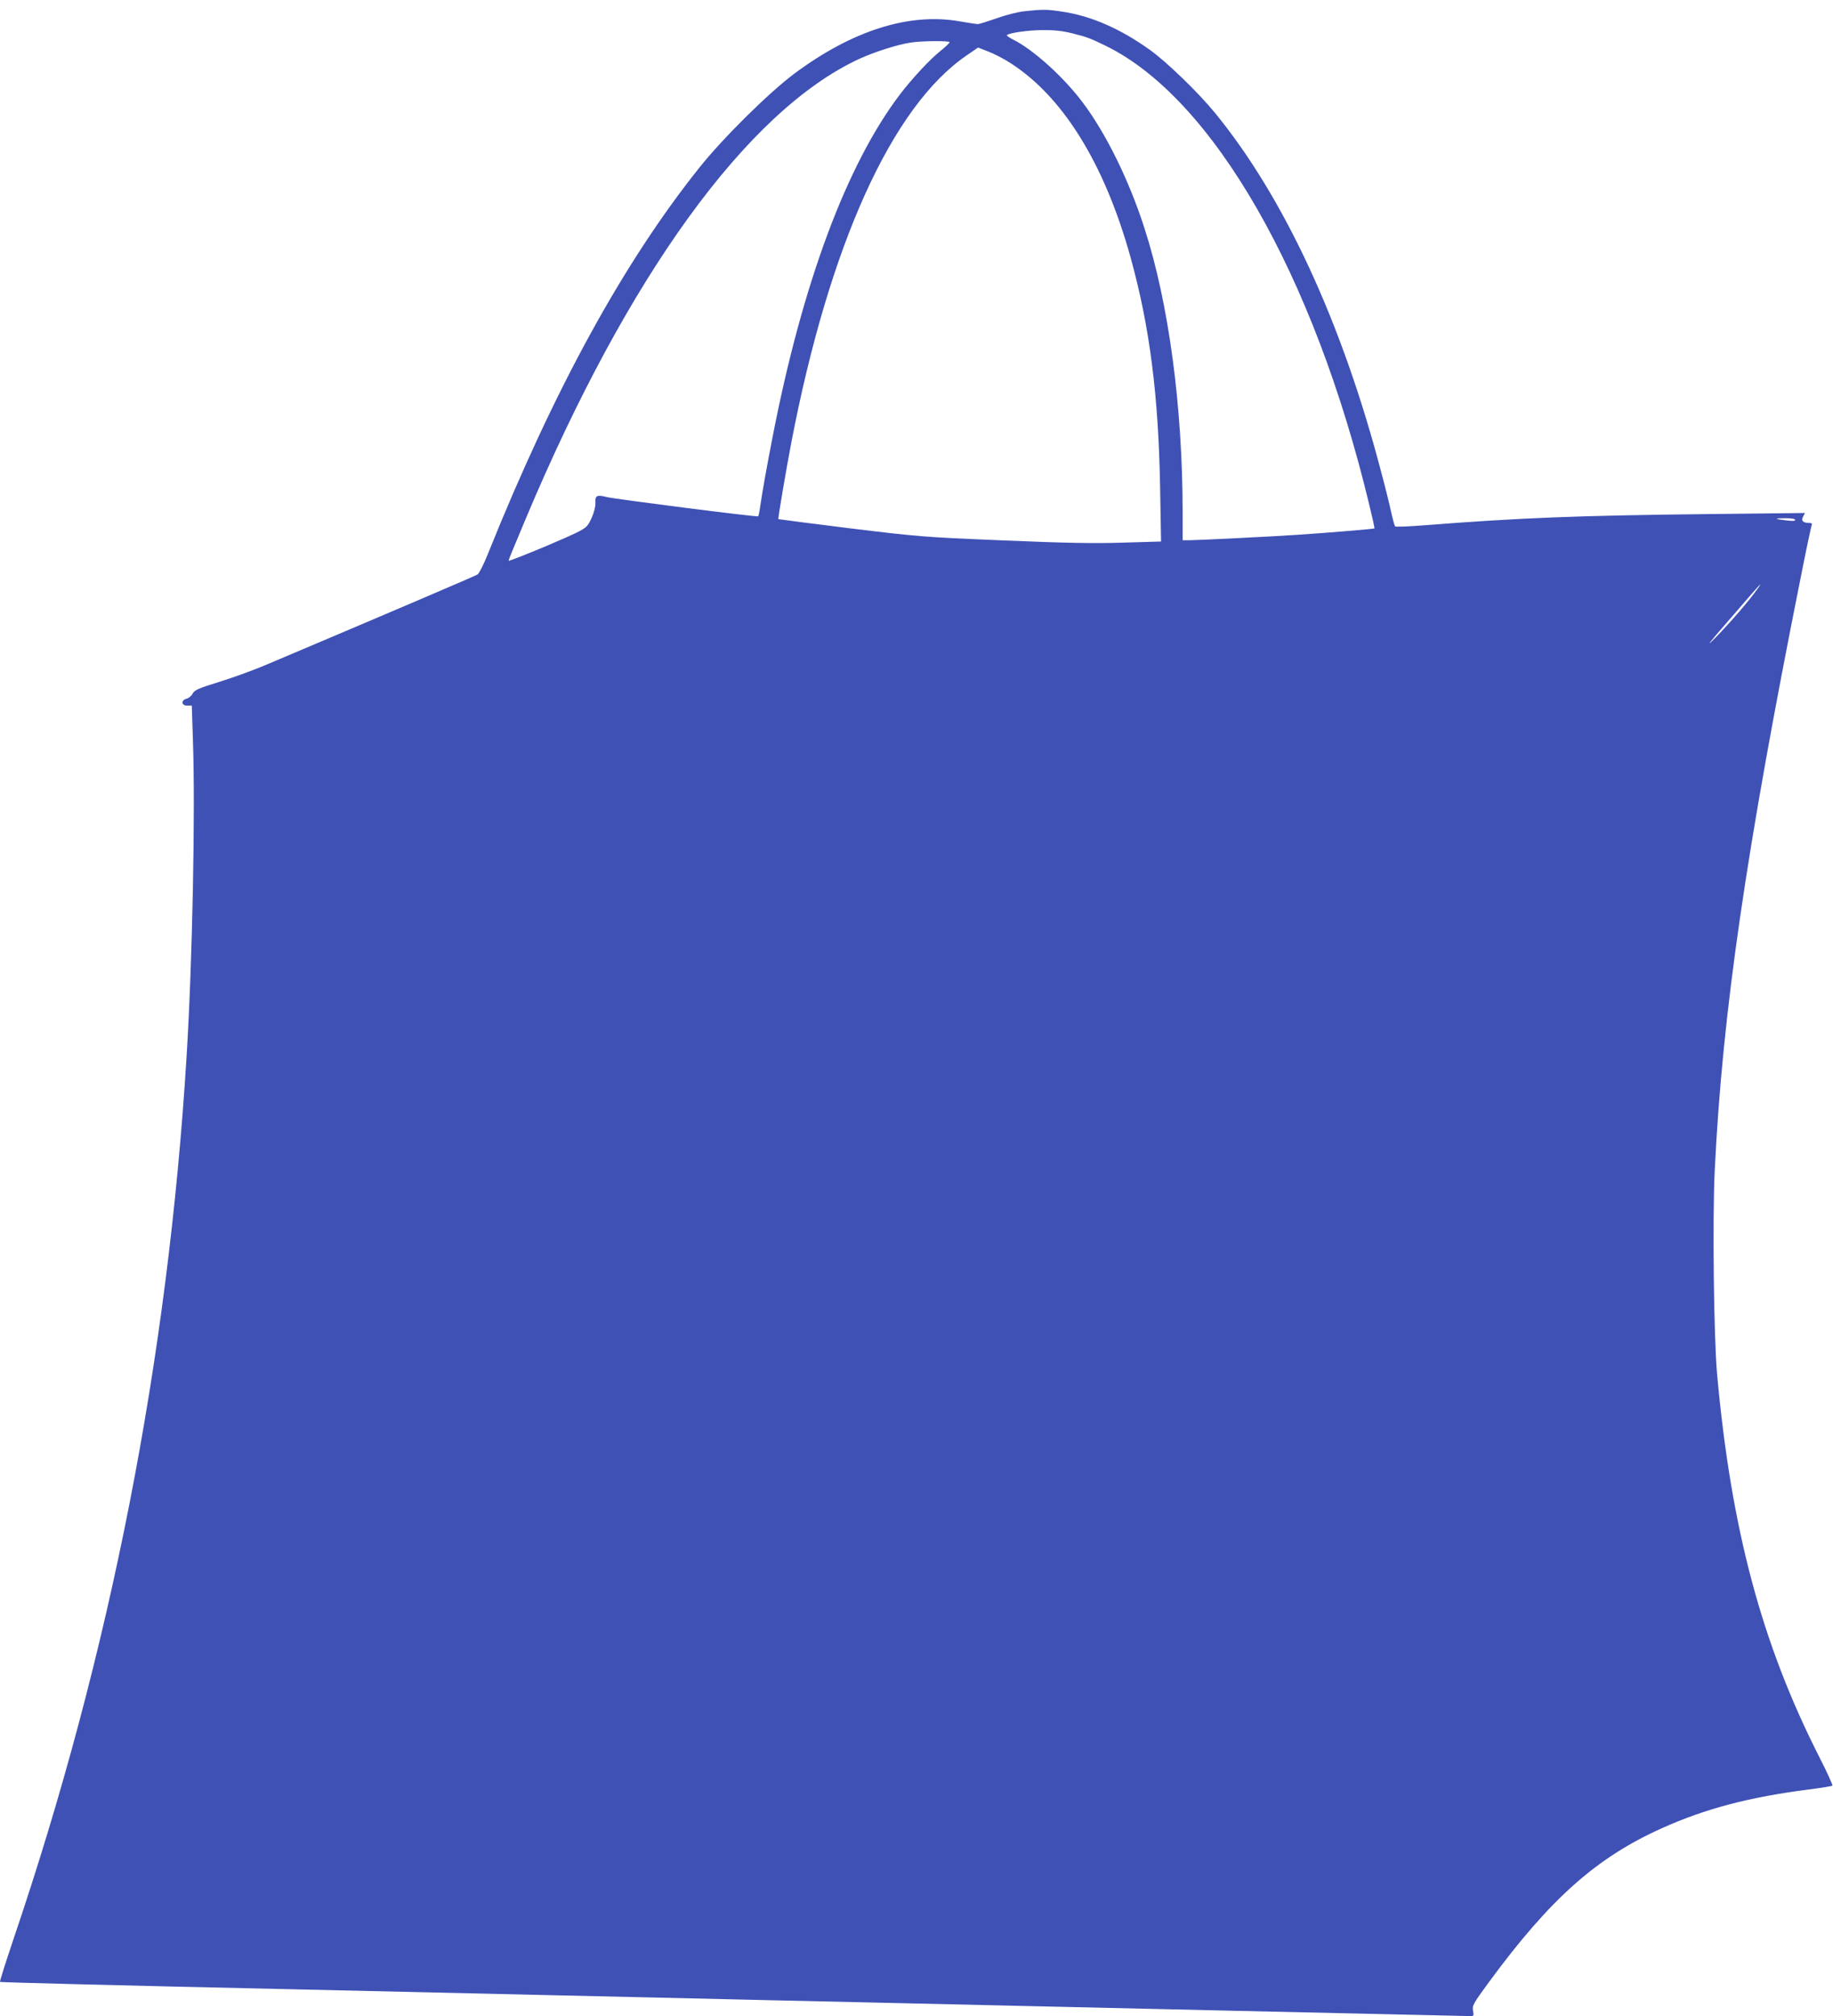
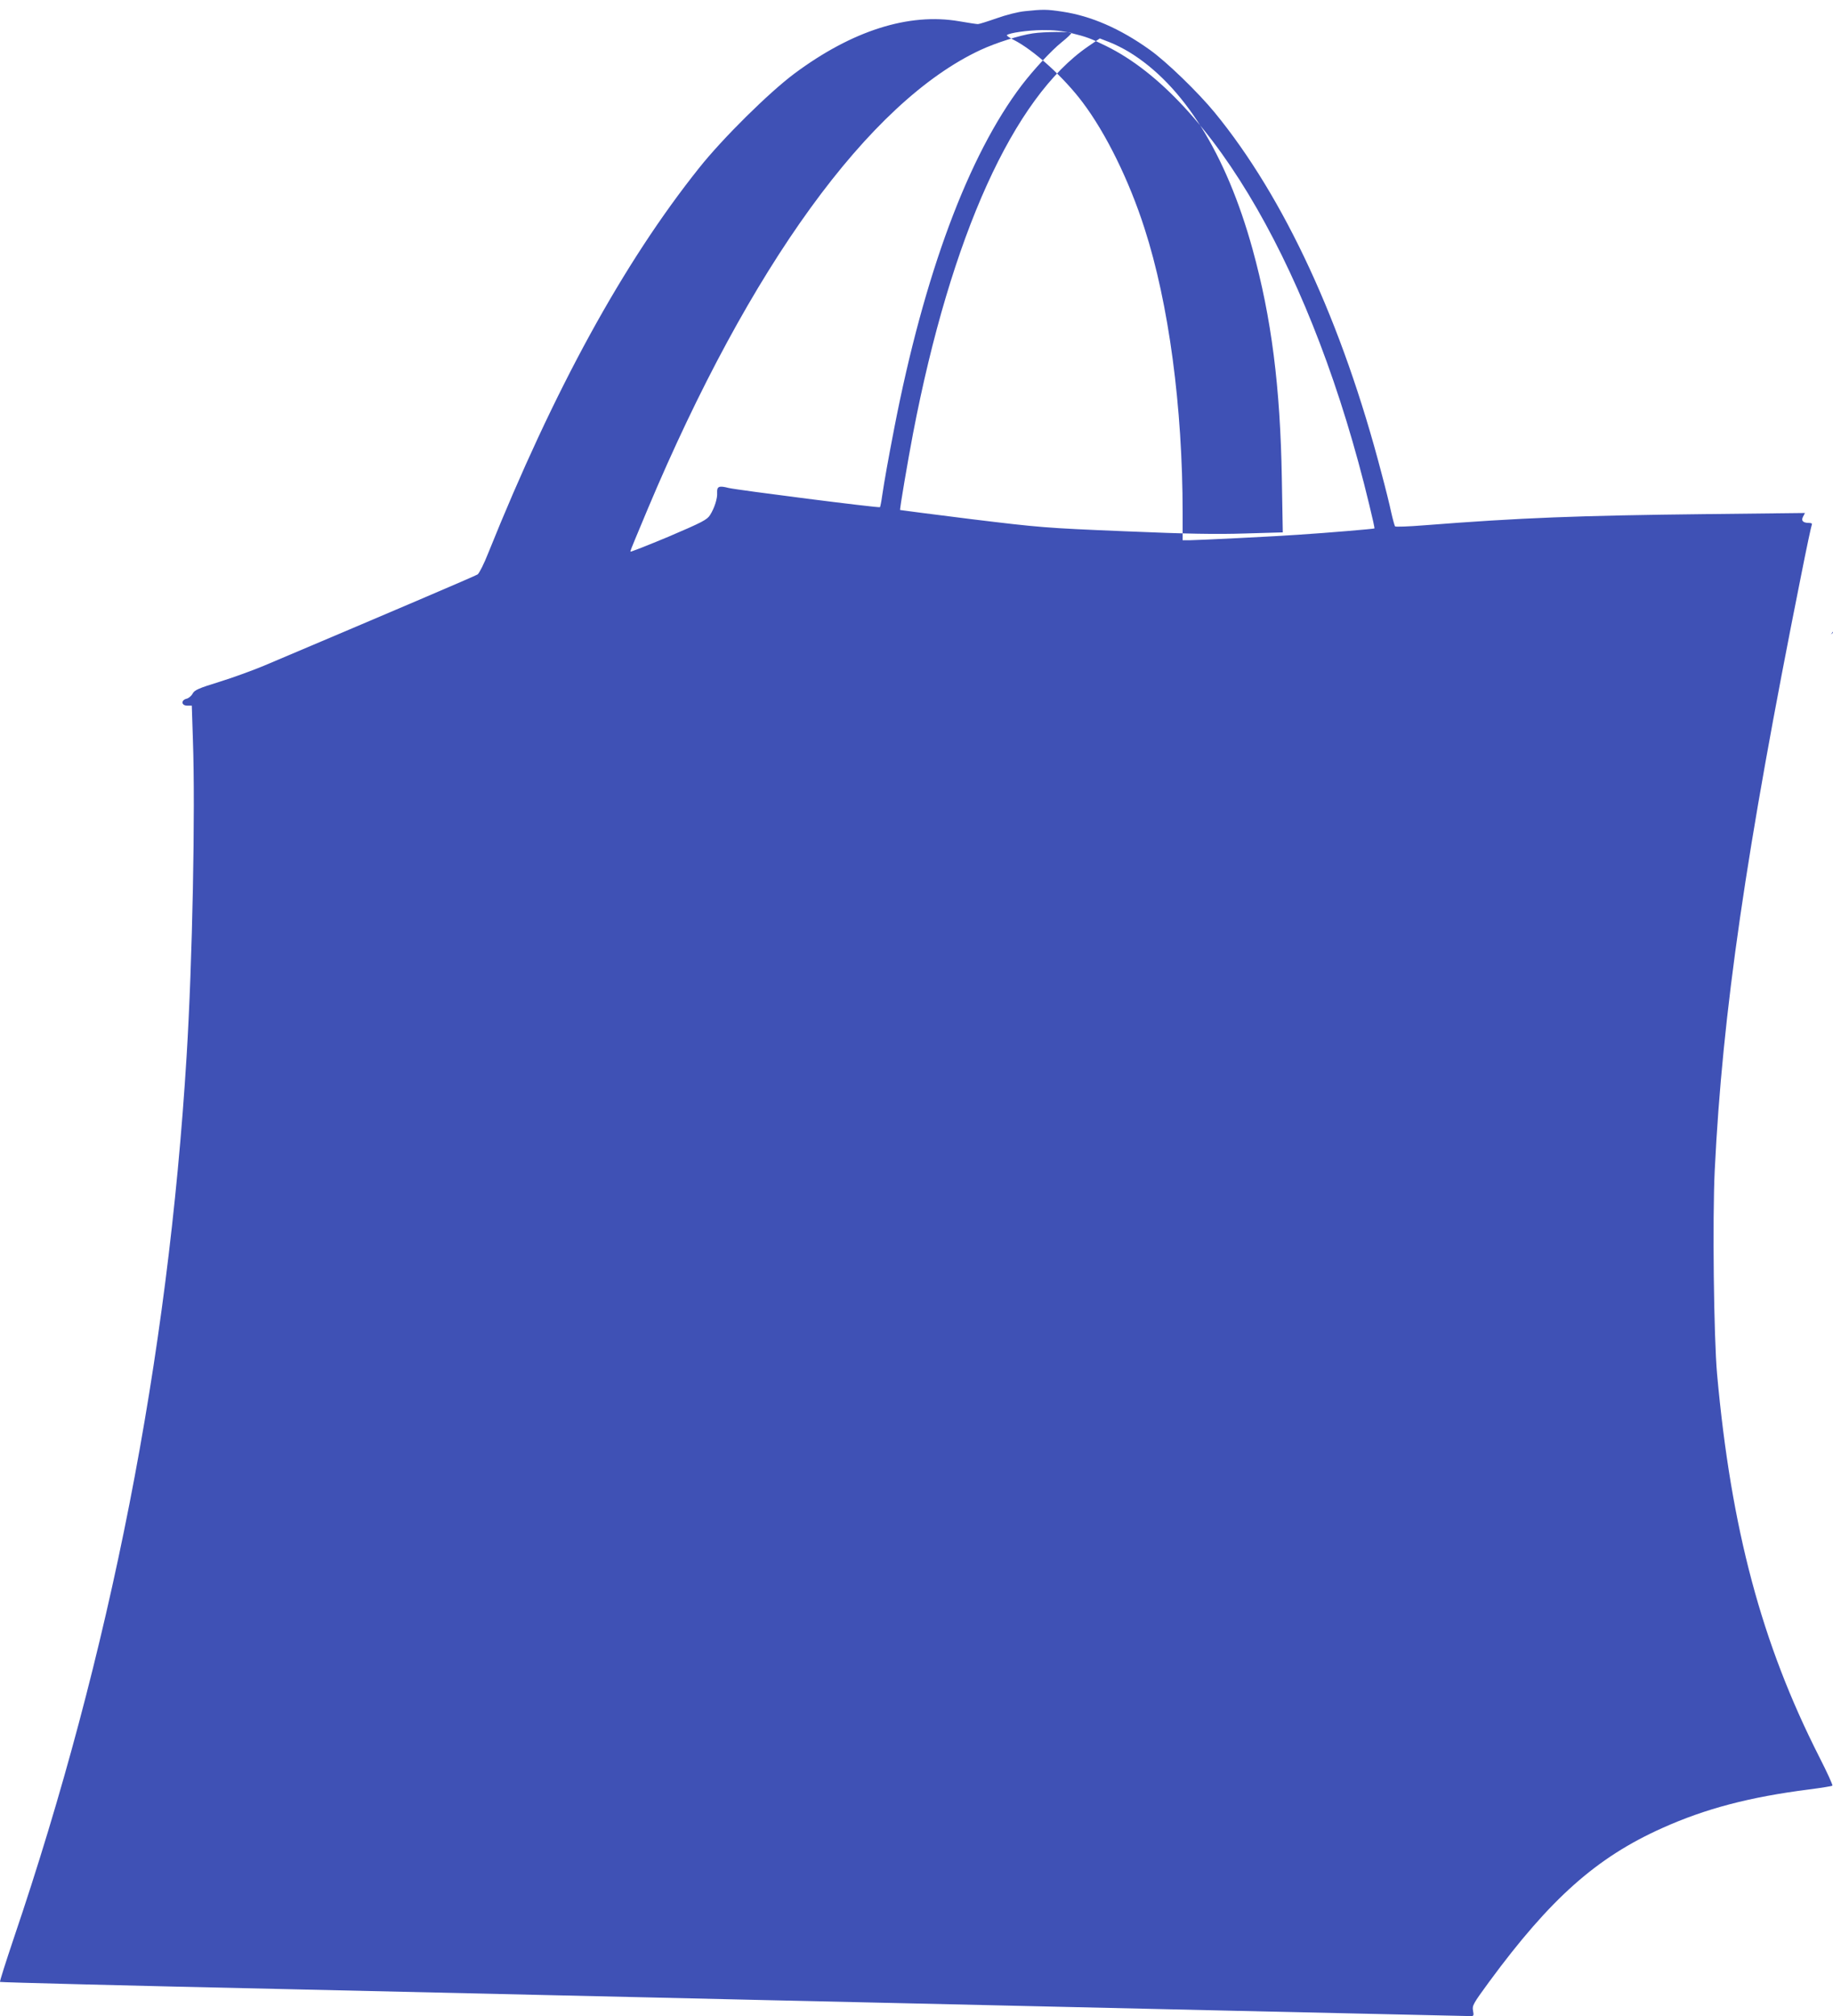
<svg xmlns="http://www.w3.org/2000/svg" version="1.0" width="1164pt" height="1280pt" viewBox="0 0 1164 1280" preserveAspectRatio="xMidYMid meet">
  <g transform="translate(0,1280) scale(0.1,-0.1)" fill="#3f51b5" stroke="none">
-     <path d="M6509 12729 c-44 -4 -121 -24 -180 -45 -57 -20 -111 -37 -119 -37 -8 0 -62 8 -119 18 -319 55 -679 -59 -1046 -332 -161 -120 -455 -410 -606 -600 -481 -603 -920 -1404 -1338 -2443 -27 -69 -58 -130 -68 -137 -15 -10 -568 -246 -1353 -578 -69 -29 -197 -76 -284 -103 -136 -42 -161 -53 -173 -76 -7 -14 -25 -29 -38 -32 -37 -9 -34 -44 4 -44 l29 0 7 -217 c16 -450 -3 -1409 -40 -2008 -118 -1924 -485 -3795 -1098 -5602 -50 -149 -90 -274 -87 -276 3 -3 824 -24 1825 -46 1001 -23 2007 -46 2235 -51 228 -5 618 -14 865 -20 248 -6 648 -15 890 -20 728 -17 3504 -80 3526 -80 17 0 19 4 13 35 -6 32 1 44 102 182 389 529 682 790 1100 977 276 124 556 197 932 245 78 10 145 21 148 24 4 3 -34 86 -84 184 -365 719 -559 1445 -648 2428 -21 233 -30 989 -15 1295 49 1002 198 2025 547 3769 35 178 67 327 70 332 3 5 -5 9 -18 9 -39 0 -52 14 -38 40 l12 23 -628 -7 c-805 -9 -1178 -23 -1789 -71 -99 -8 -183 -11 -186 -7 -3 4 -14 43 -24 87 -9 44 -37 157 -62 250 -249 955 -618 1752 -1059 2290 -105 128 -306 323 -413 399 -187 134 -373 215 -555 242 -99 15 -123 15 -237 3z m294 -139 c100 -25 121 -33 221 -82 678 -333 1320 -1450 1671 -2912 20 -81 35 -149 33 -151 -3 -3 -298 -28 -483 -40 -122 -9 -644 -35 -692 -35 l-43 0 0 173 c0 674 -88 1331 -242 1807 -97 303 -245 604 -393 800 -119 159 -310 332 -438 397 -27 13 -46 27 -43 30 14 14 131 31 224 32 74 1 127 -5 185 -19z m-773 -58 c0 -5 -27 -31 -61 -58 -66 -53 -177 -173 -253 -272 -340 -447 -621 -1203 -810 -2177 -40 -207 -62 -330 -77 -430 -5 -38 -12 -71 -14 -73 -6 -6 -907 109 -961 122 -61 16 -75 10 -73 -30 3 -35 -17 -98 -45 -142 -19 -30 -50 -46 -263 -137 -134 -56 -243 -99 -243 -95 0 4 13 39 29 76 16 38 52 125 81 194 648 1541 1406 2586 2114 2915 97 45 248 93 331 105 71 11 245 12 245 2z m365 -119 c346 -210 618 -645 786 -1253 120 -435 176 -872 186 -1456 l6 -342 -239 -7 c-184 -6 -359 -3 -764 14 -509 21 -539 24 -975 77 -247 31 -451 57 -452 58 -4 3 50 318 82 486 241 1255 639 2134 1113 2458 l73 50 62 -24 c34 -13 89 -41 122 -61z m5005 -2914 c0 -7 -19 -8 -57 -3 -78 9 -79 14 -5 14 38 0 62 -4 62 -11z m-242 -441 c-48 -69 -173 -213 -264 -306 -71 -72 -47 -41 93 120 103 120 189 218 191 218 2 0 -7 -15 -20 -32z" />
+     <path d="M6509 12729 c-44 -4 -121 -24 -180 -45 -57 -20 -111 -37 -119 -37 -8 0 -62 8 -119 18 -319 55 -679 -59 -1046 -332 -161 -120 -455 -410 -606 -600 -481 -603 -920 -1404 -1338 -2443 -27 -69 -58 -130 -68 -137 -15 -10 -568 -246 -1353 -578 -69 -29 -197 -76 -284 -103 -136 -42 -161 -53 -173 -76 -7 -14 -25 -29 -38 -32 -37 -9 -34 -44 4 -44 l29 0 7 -217 c16 -450 -3 -1409 -40 -2008 -118 -1924 -485 -3795 -1098 -5602 -50 -149 -90 -274 -87 -276 3 -3 824 -24 1825 -46 1001 -23 2007 -46 2235 -51 228 -5 618 -14 865 -20 248 -6 648 -15 890 -20 728 -17 3504 -80 3526 -80 17 0 19 4 13 35 -6 32 1 44 102 182 389 529 682 790 1100 977 276 124 556 197 932 245 78 10 145 21 148 24 4 3 -34 86 -84 184 -365 719 -559 1445 -648 2428 -21 233 -30 989 -15 1295 49 1002 198 2025 547 3769 35 178 67 327 70 332 3 5 -5 9 -18 9 -39 0 -52 14 -38 40 l12 23 -628 -7 c-805 -9 -1178 -23 -1789 -71 -99 -8 -183 -11 -186 -7 -3 4 -14 43 -24 87 -9 44 -37 157 -62 250 -249 955 -618 1752 -1059 2290 -105 128 -306 323 -413 399 -187 134 -373 215 -555 242 -99 15 -123 15 -237 3z m294 -139 c100 -25 121 -33 221 -82 678 -333 1320 -1450 1671 -2912 20 -81 35 -149 33 -151 -3 -3 -298 -28 -483 -40 -122 -9 -644 -35 -692 -35 l-43 0 0 173 c0 674 -88 1331 -242 1807 -97 303 -245 604 -393 800 -119 159 -310 332 -438 397 -27 13 -46 27 -43 30 14 14 131 31 224 32 74 1 127 -5 185 -19z c0 -5 -27 -31 -61 -58 -66 -53 -177 -173 -253 -272 -340 -447 -621 -1203 -810 -2177 -40 -207 -62 -330 -77 -430 -5 -38 -12 -71 -14 -73 -6 -6 -907 109 -961 122 -61 16 -75 10 -73 -30 3 -35 -17 -98 -45 -142 -19 -30 -50 -46 -263 -137 -134 -56 -243 -99 -243 -95 0 4 13 39 29 76 16 38 52 125 81 194 648 1541 1406 2586 2114 2915 97 45 248 93 331 105 71 11 245 12 245 2z m365 -119 c346 -210 618 -645 786 -1253 120 -435 176 -872 186 -1456 l6 -342 -239 -7 c-184 -6 -359 -3 -764 14 -509 21 -539 24 -975 77 -247 31 -451 57 -452 58 -4 3 50 318 82 486 241 1255 639 2134 1113 2458 l73 50 62 -24 c34 -13 89 -41 122 -61z m5005 -2914 c0 -7 -19 -8 -57 -3 -78 9 -79 14 -5 14 38 0 62 -4 62 -11z m-242 -441 c-48 -69 -173 -213 -264 -306 -71 -72 -47 -41 93 120 103 120 189 218 191 218 2 0 -7 -15 -20 -32z" />
  </g>
</svg>